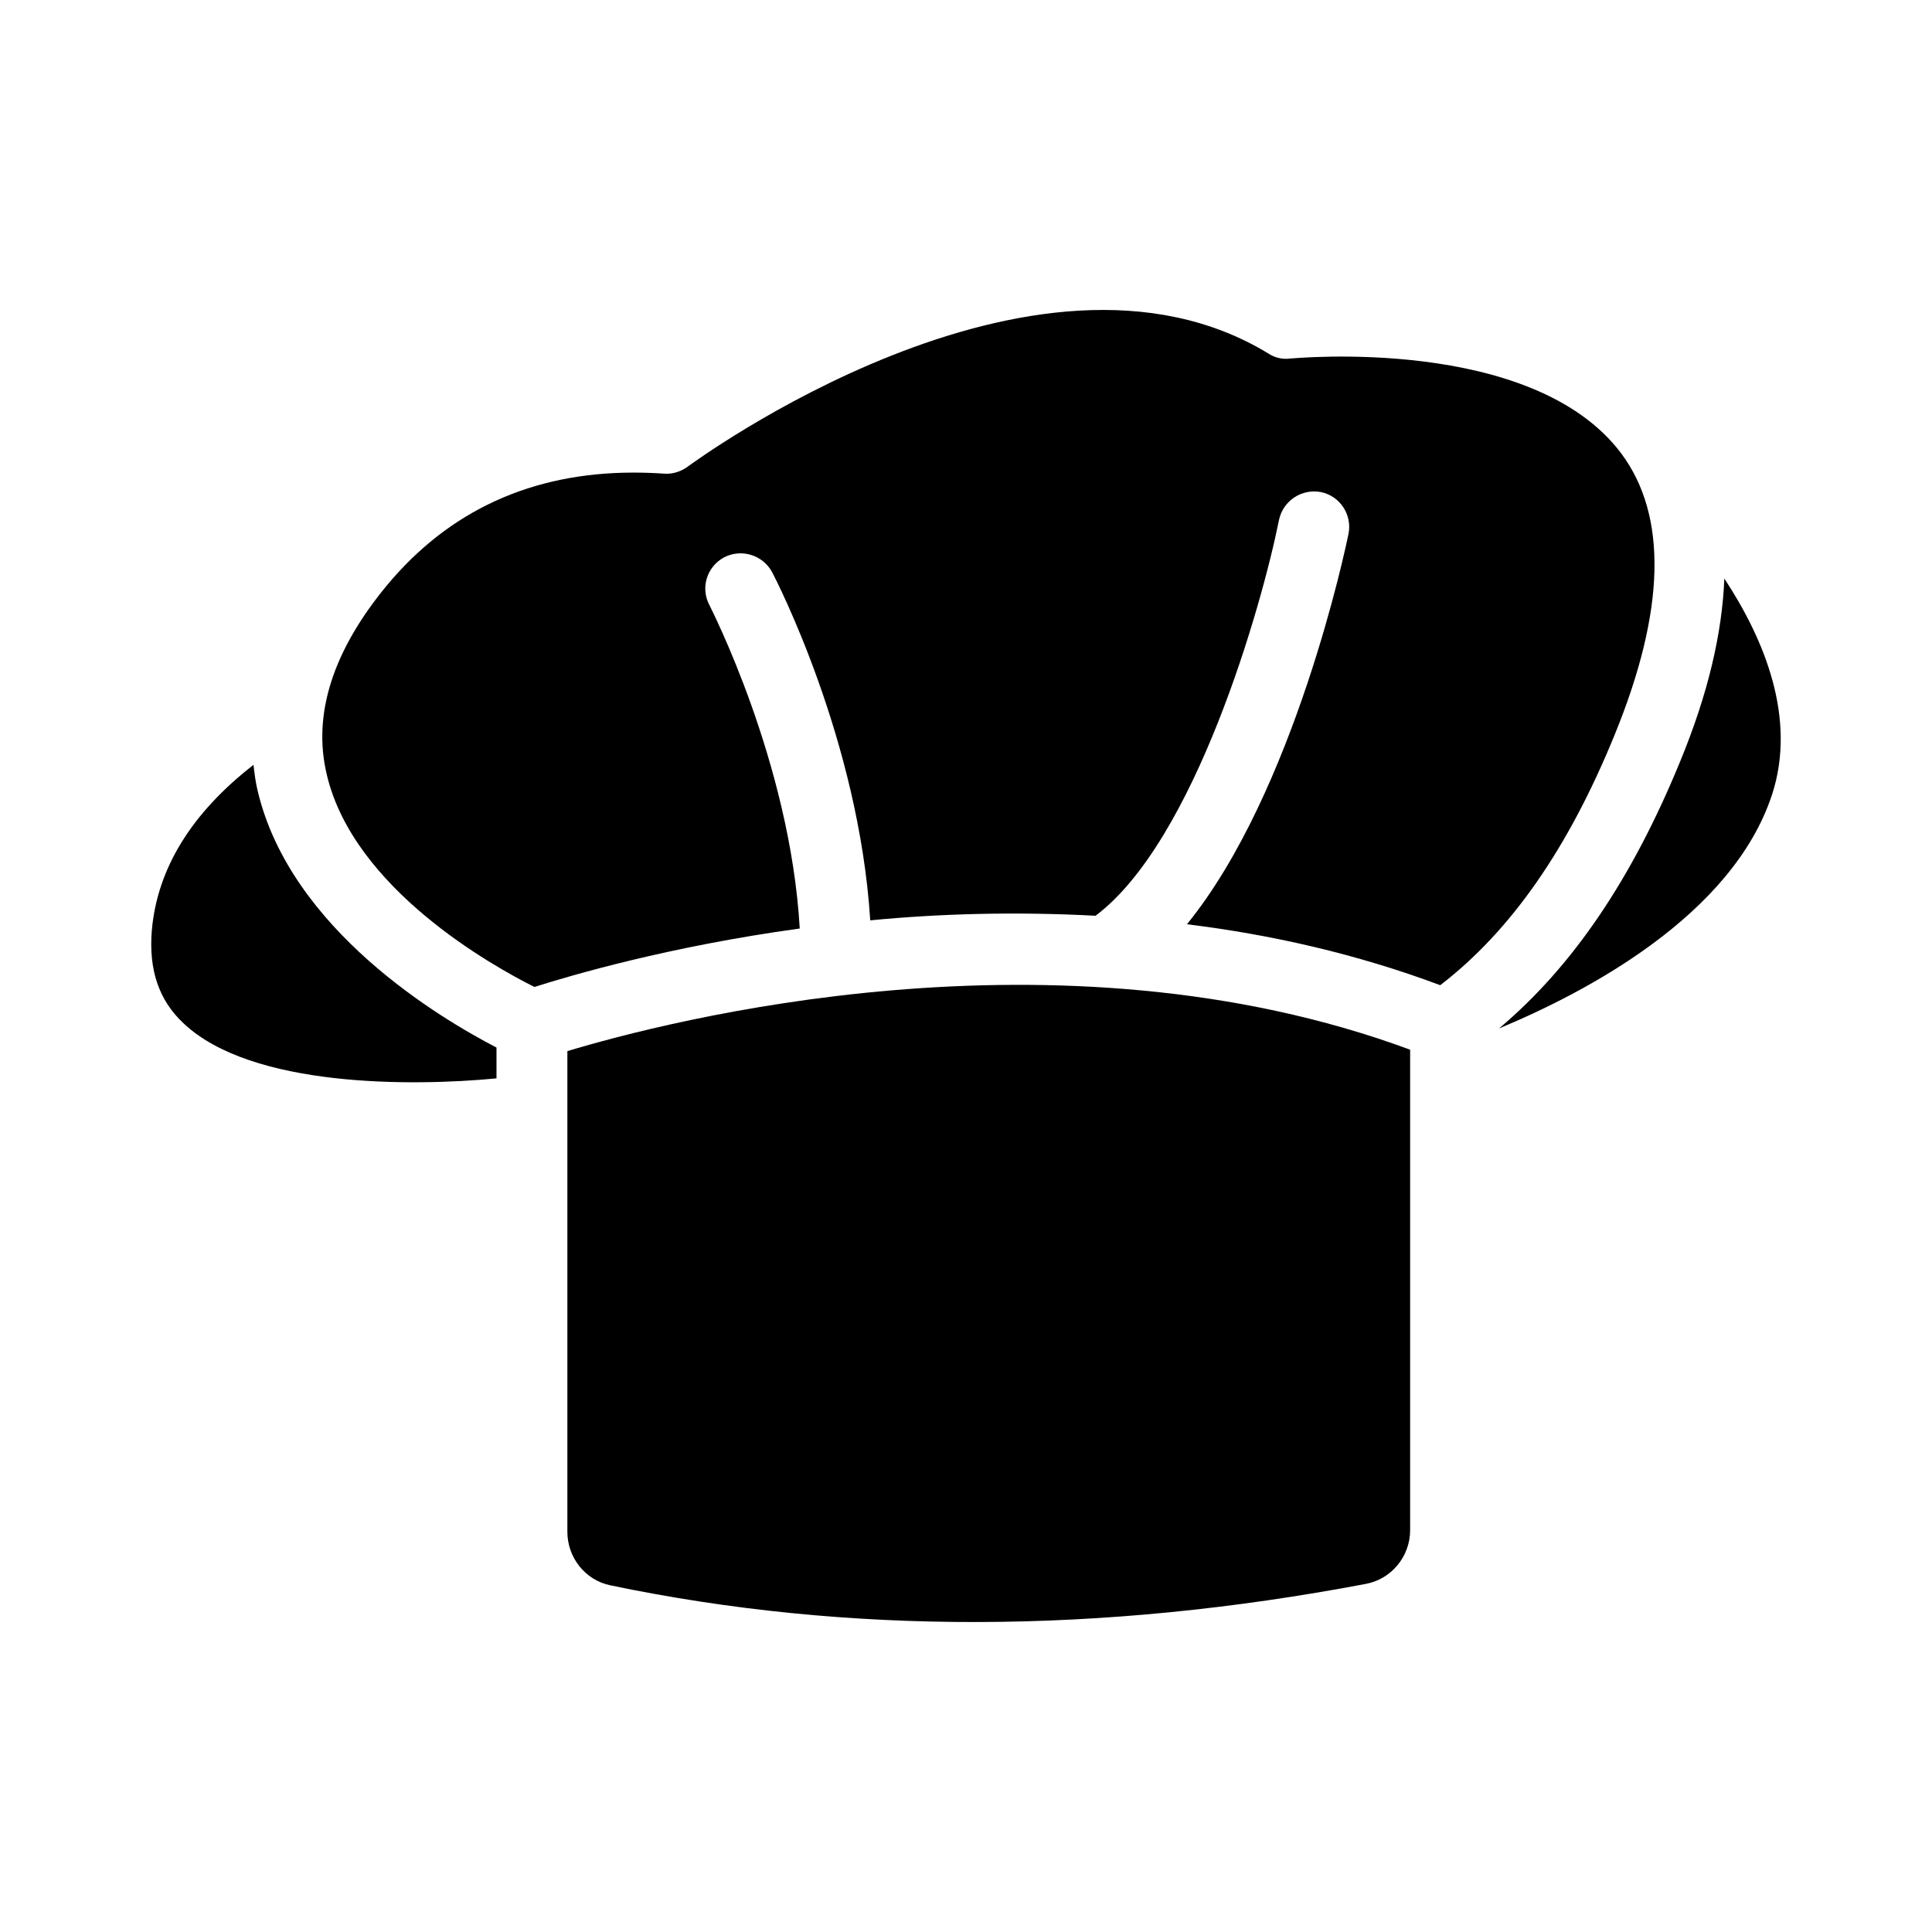
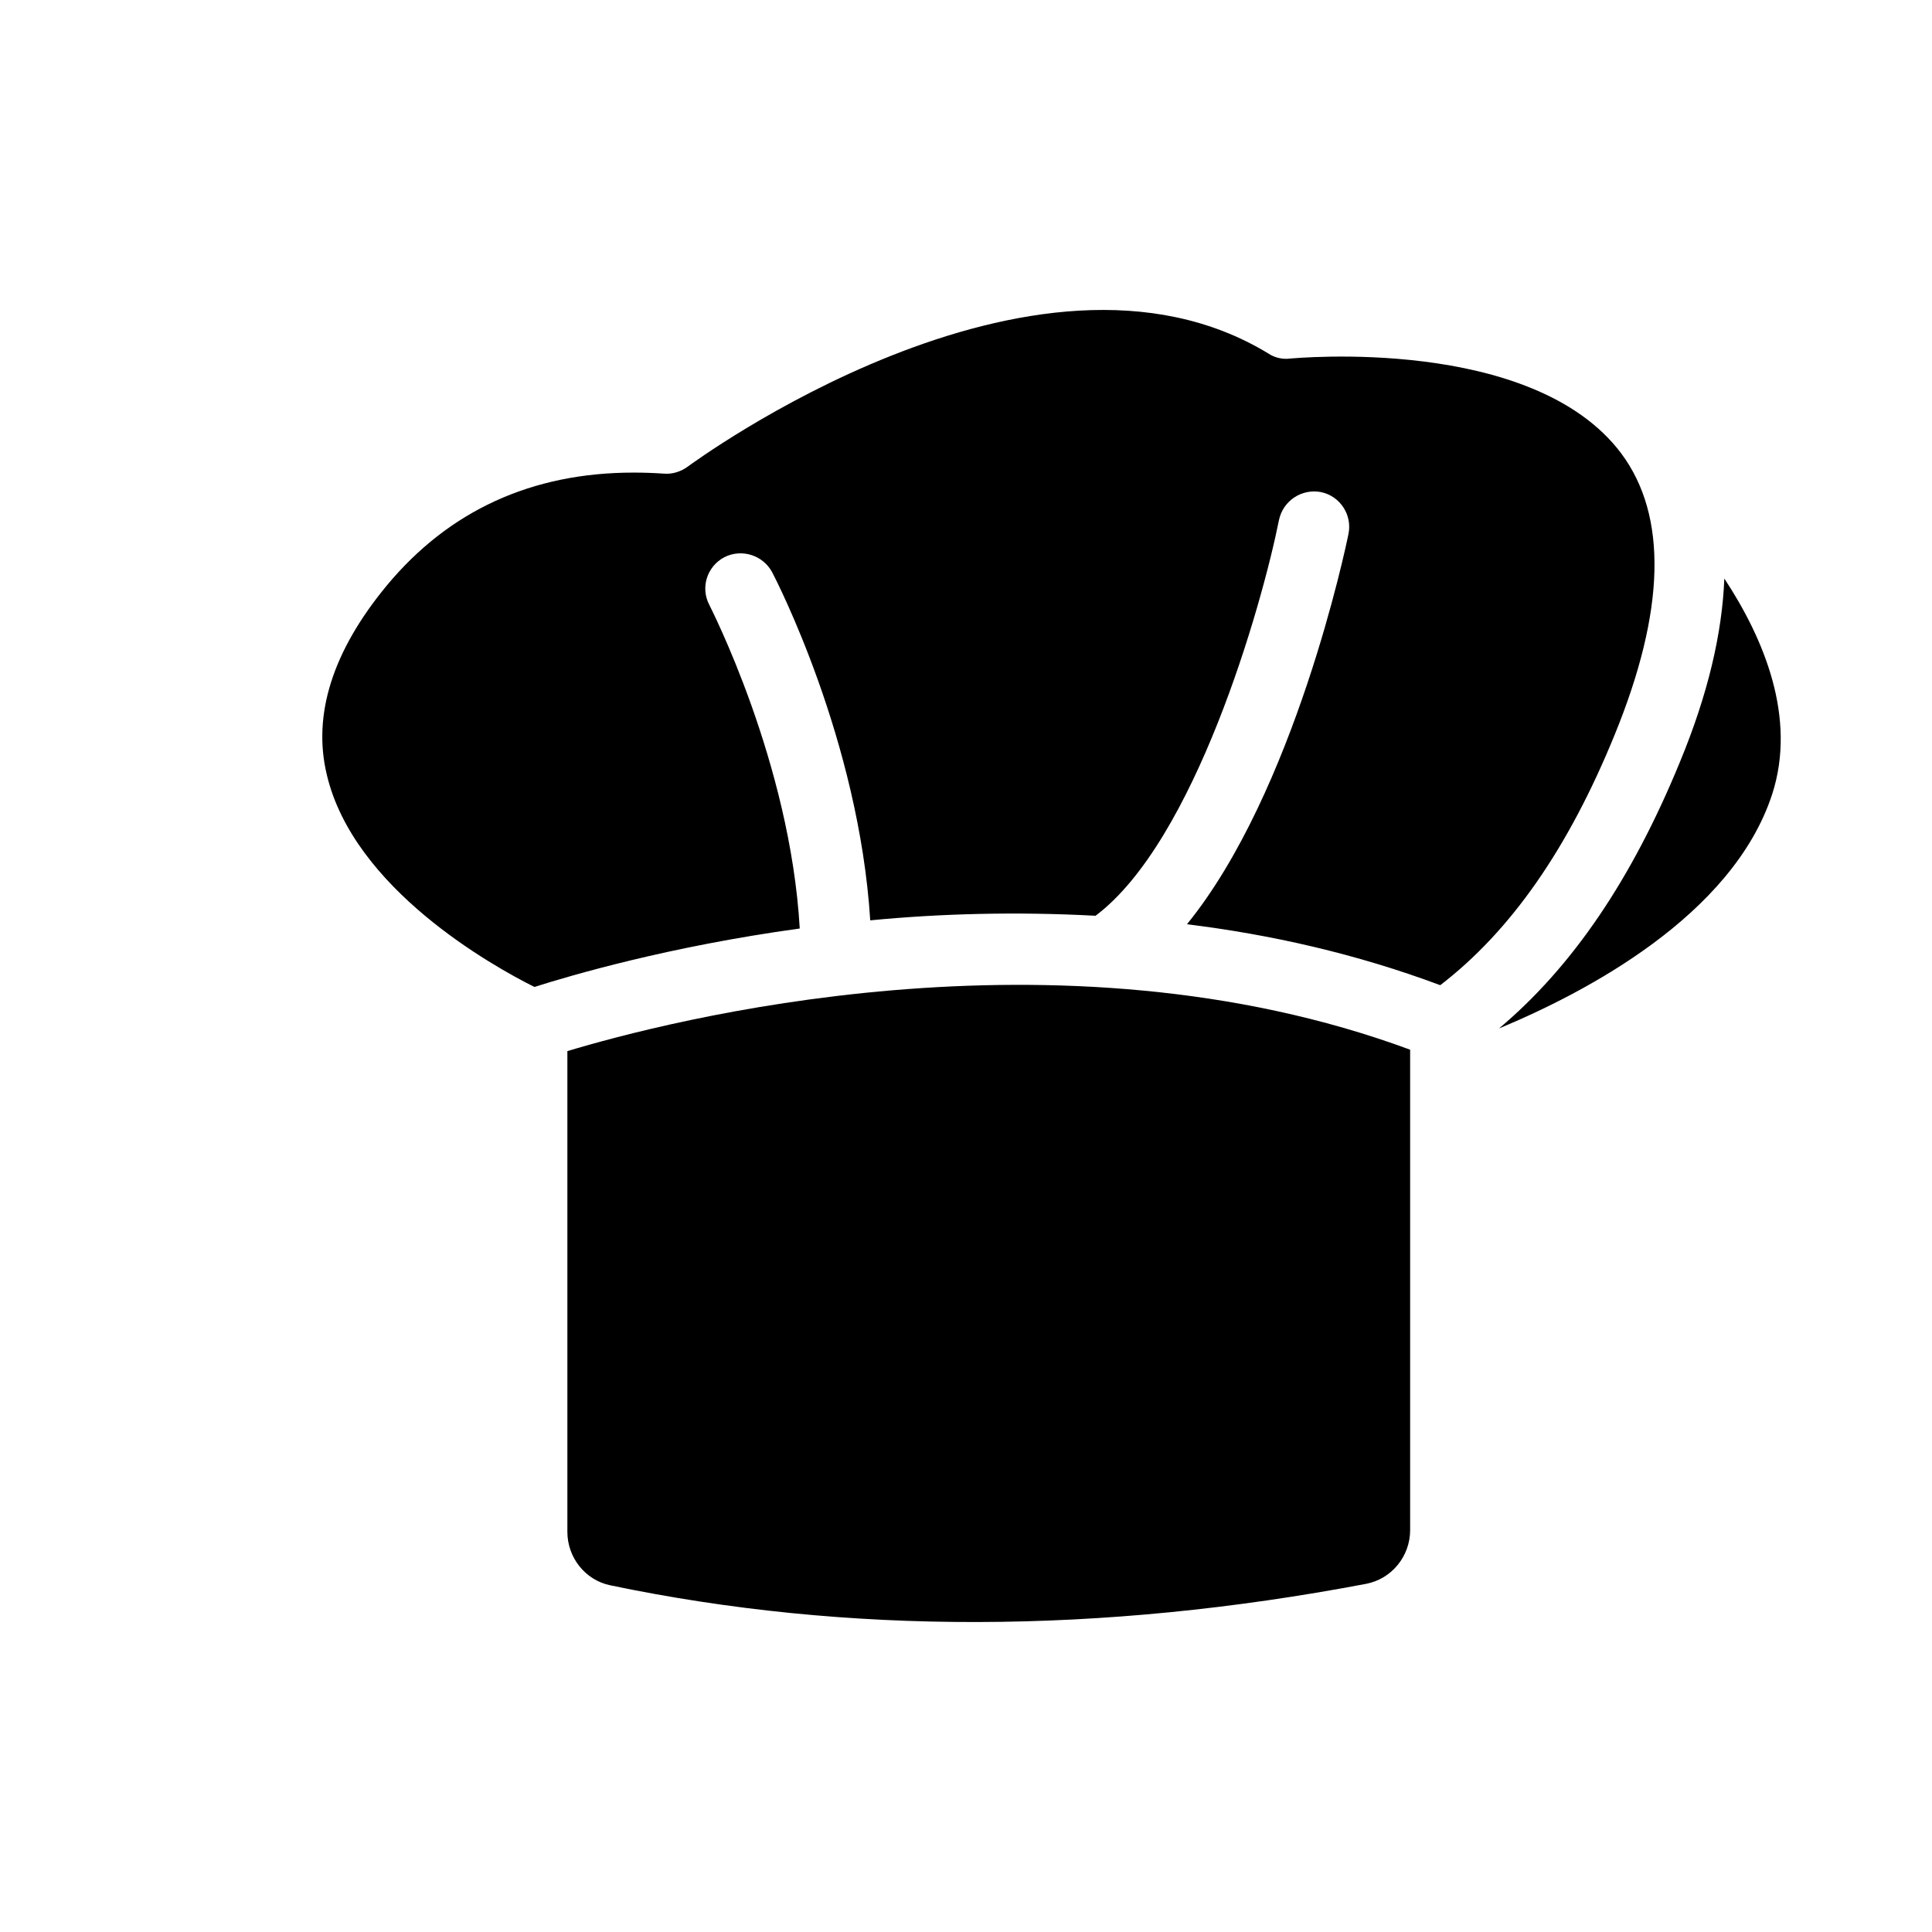
<svg xmlns="http://www.w3.org/2000/svg" fill="#000000" width="800px" height="800px" version="1.1" viewBox="144 144 512 512">
  <g>
-     <path d="m184.23 390.63c-0.844 10.422 1.879 18.492 8.449 24.598 18.027 16.992 60.461 16.711 82.898 14.551v-8.168c-14.832-7.699-54.543-31.168-63.277-67.969-0.562-2.254-0.844-4.602-1.125-6.945-16.43 12.766-25.539 27.504-26.945 43.934z" />
    <path d="m517.7 549.51v-127.33c-93.691-34.641-197.15-7.512-223.34 0.375v127.4c0 6.789 4.707 12.777 11.352 14.164 62.793 13.117 129.96 12.969 200.29-0.379 6.785-1.285 11.699-7.32 11.699-14.227z" />
    <path d="m230.61 349.32c7.137 30.23 43.938 50.695 55.016 56.234 9.48-3.004 35.488-10.703 70.316-15.488-2.535-44.125-23.75-85.246-23.941-85.715-2.441-4.602-0.656-10.234 3.941-12.676 4.602-2.348 10.234-0.562 12.676 3.945 1.031 1.973 23 44.5 26.004 92.285 18.402-1.785 38.586-2.348 59.707-1.219 26.289-19.715 44.031-81.957 48.633-104.96 1.125-5.07 6.008-8.262 11.078-7.324 5.07 1.031 8.355 6.008 7.324 11.078-0.656 3.285-14.27 68.344-42.809 103.46 22.156 2.723 44.781 7.793 67.125 16.148 18.684-14.363 33.891-36.145 46.188-66.281 13.52-33.047 14.082-58.113 1.785-74.637-23.566-31.449-87.027-25.16-87.684-25.16-2.066 0.281-4.129-0.188-5.82-1.316-62.148-37.832-152.93 29.293-153.87 29.949-1.785 1.316-4.035 2.066-6.289 1.879-2.723-0.188-5.445-0.281-8.074-0.281-26.945 0-48.914 10.047-65.434 29.949-14.273 17.27-19.719 34.168-15.871 50.129z" />
    <path d="m613.64 354.49c6.57-20.277-2.16-41.215-12.676-57.172-0.562 14.457-4.316 30.605-11.734 48.535-12.766 31.168-28.539 54.355-47.973 70.695 22.816-9.484 61.871-29.859 72.383-62.059z" />
  </g>
</svg>